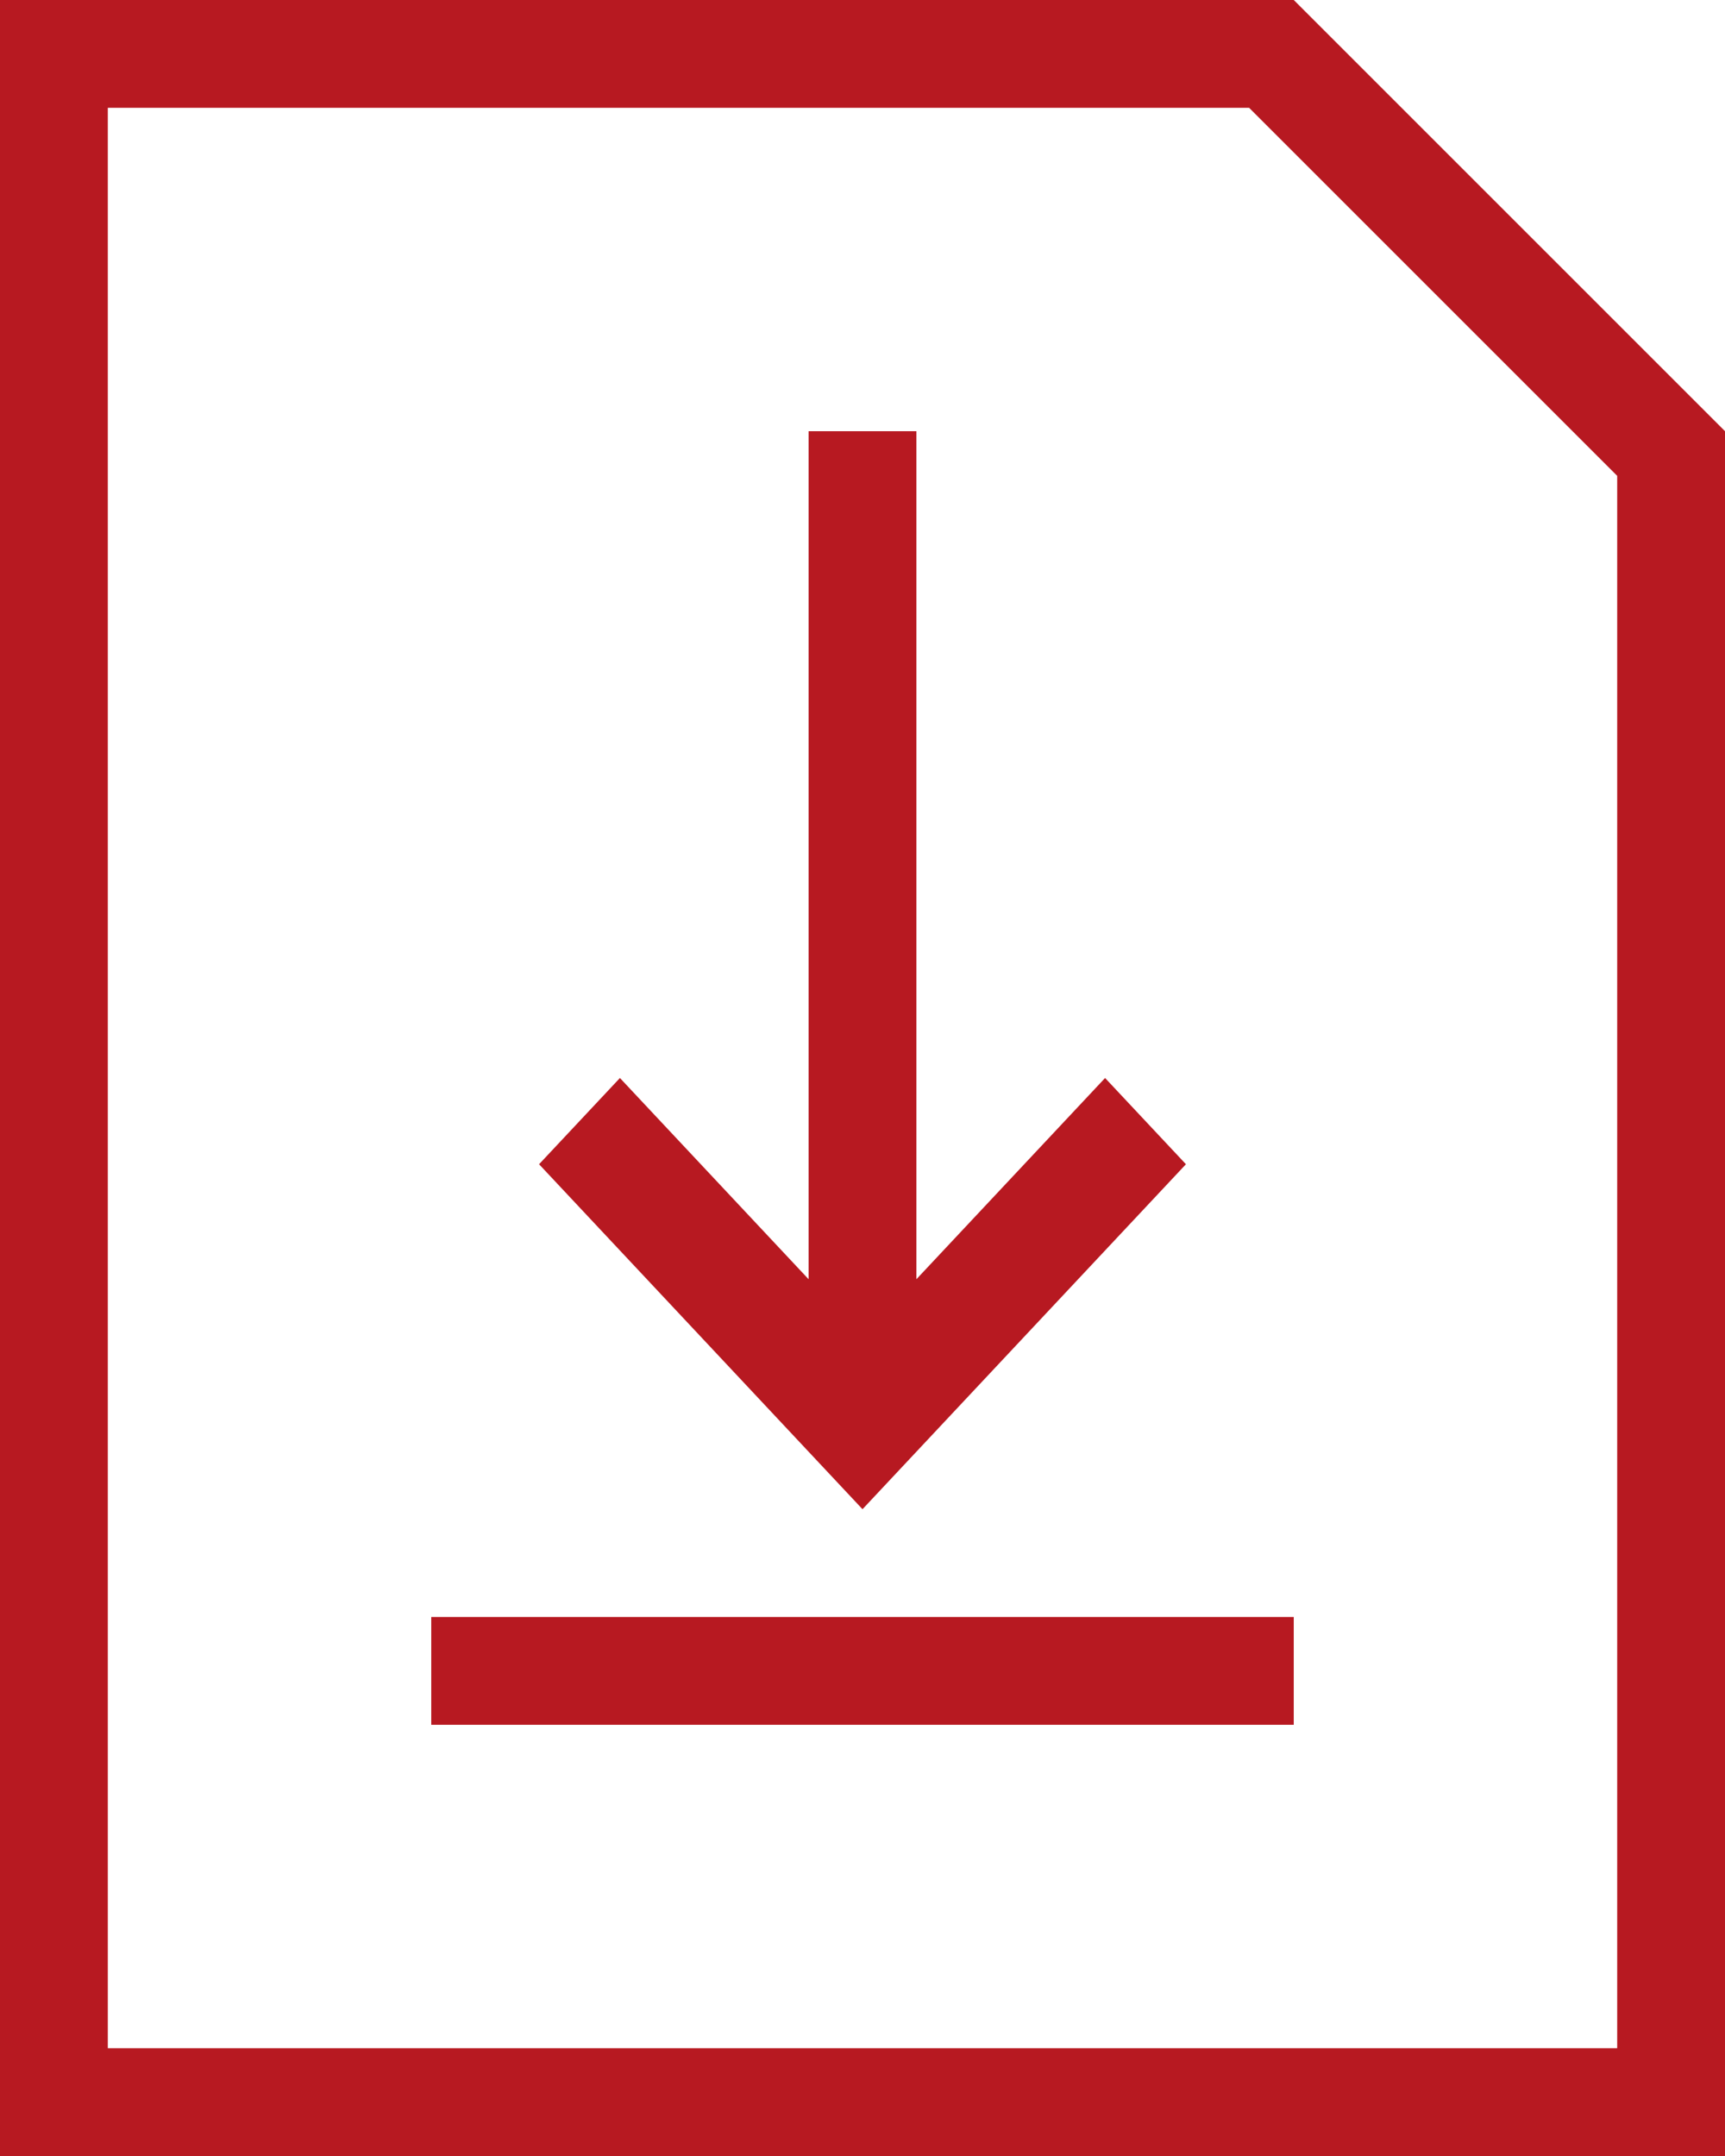
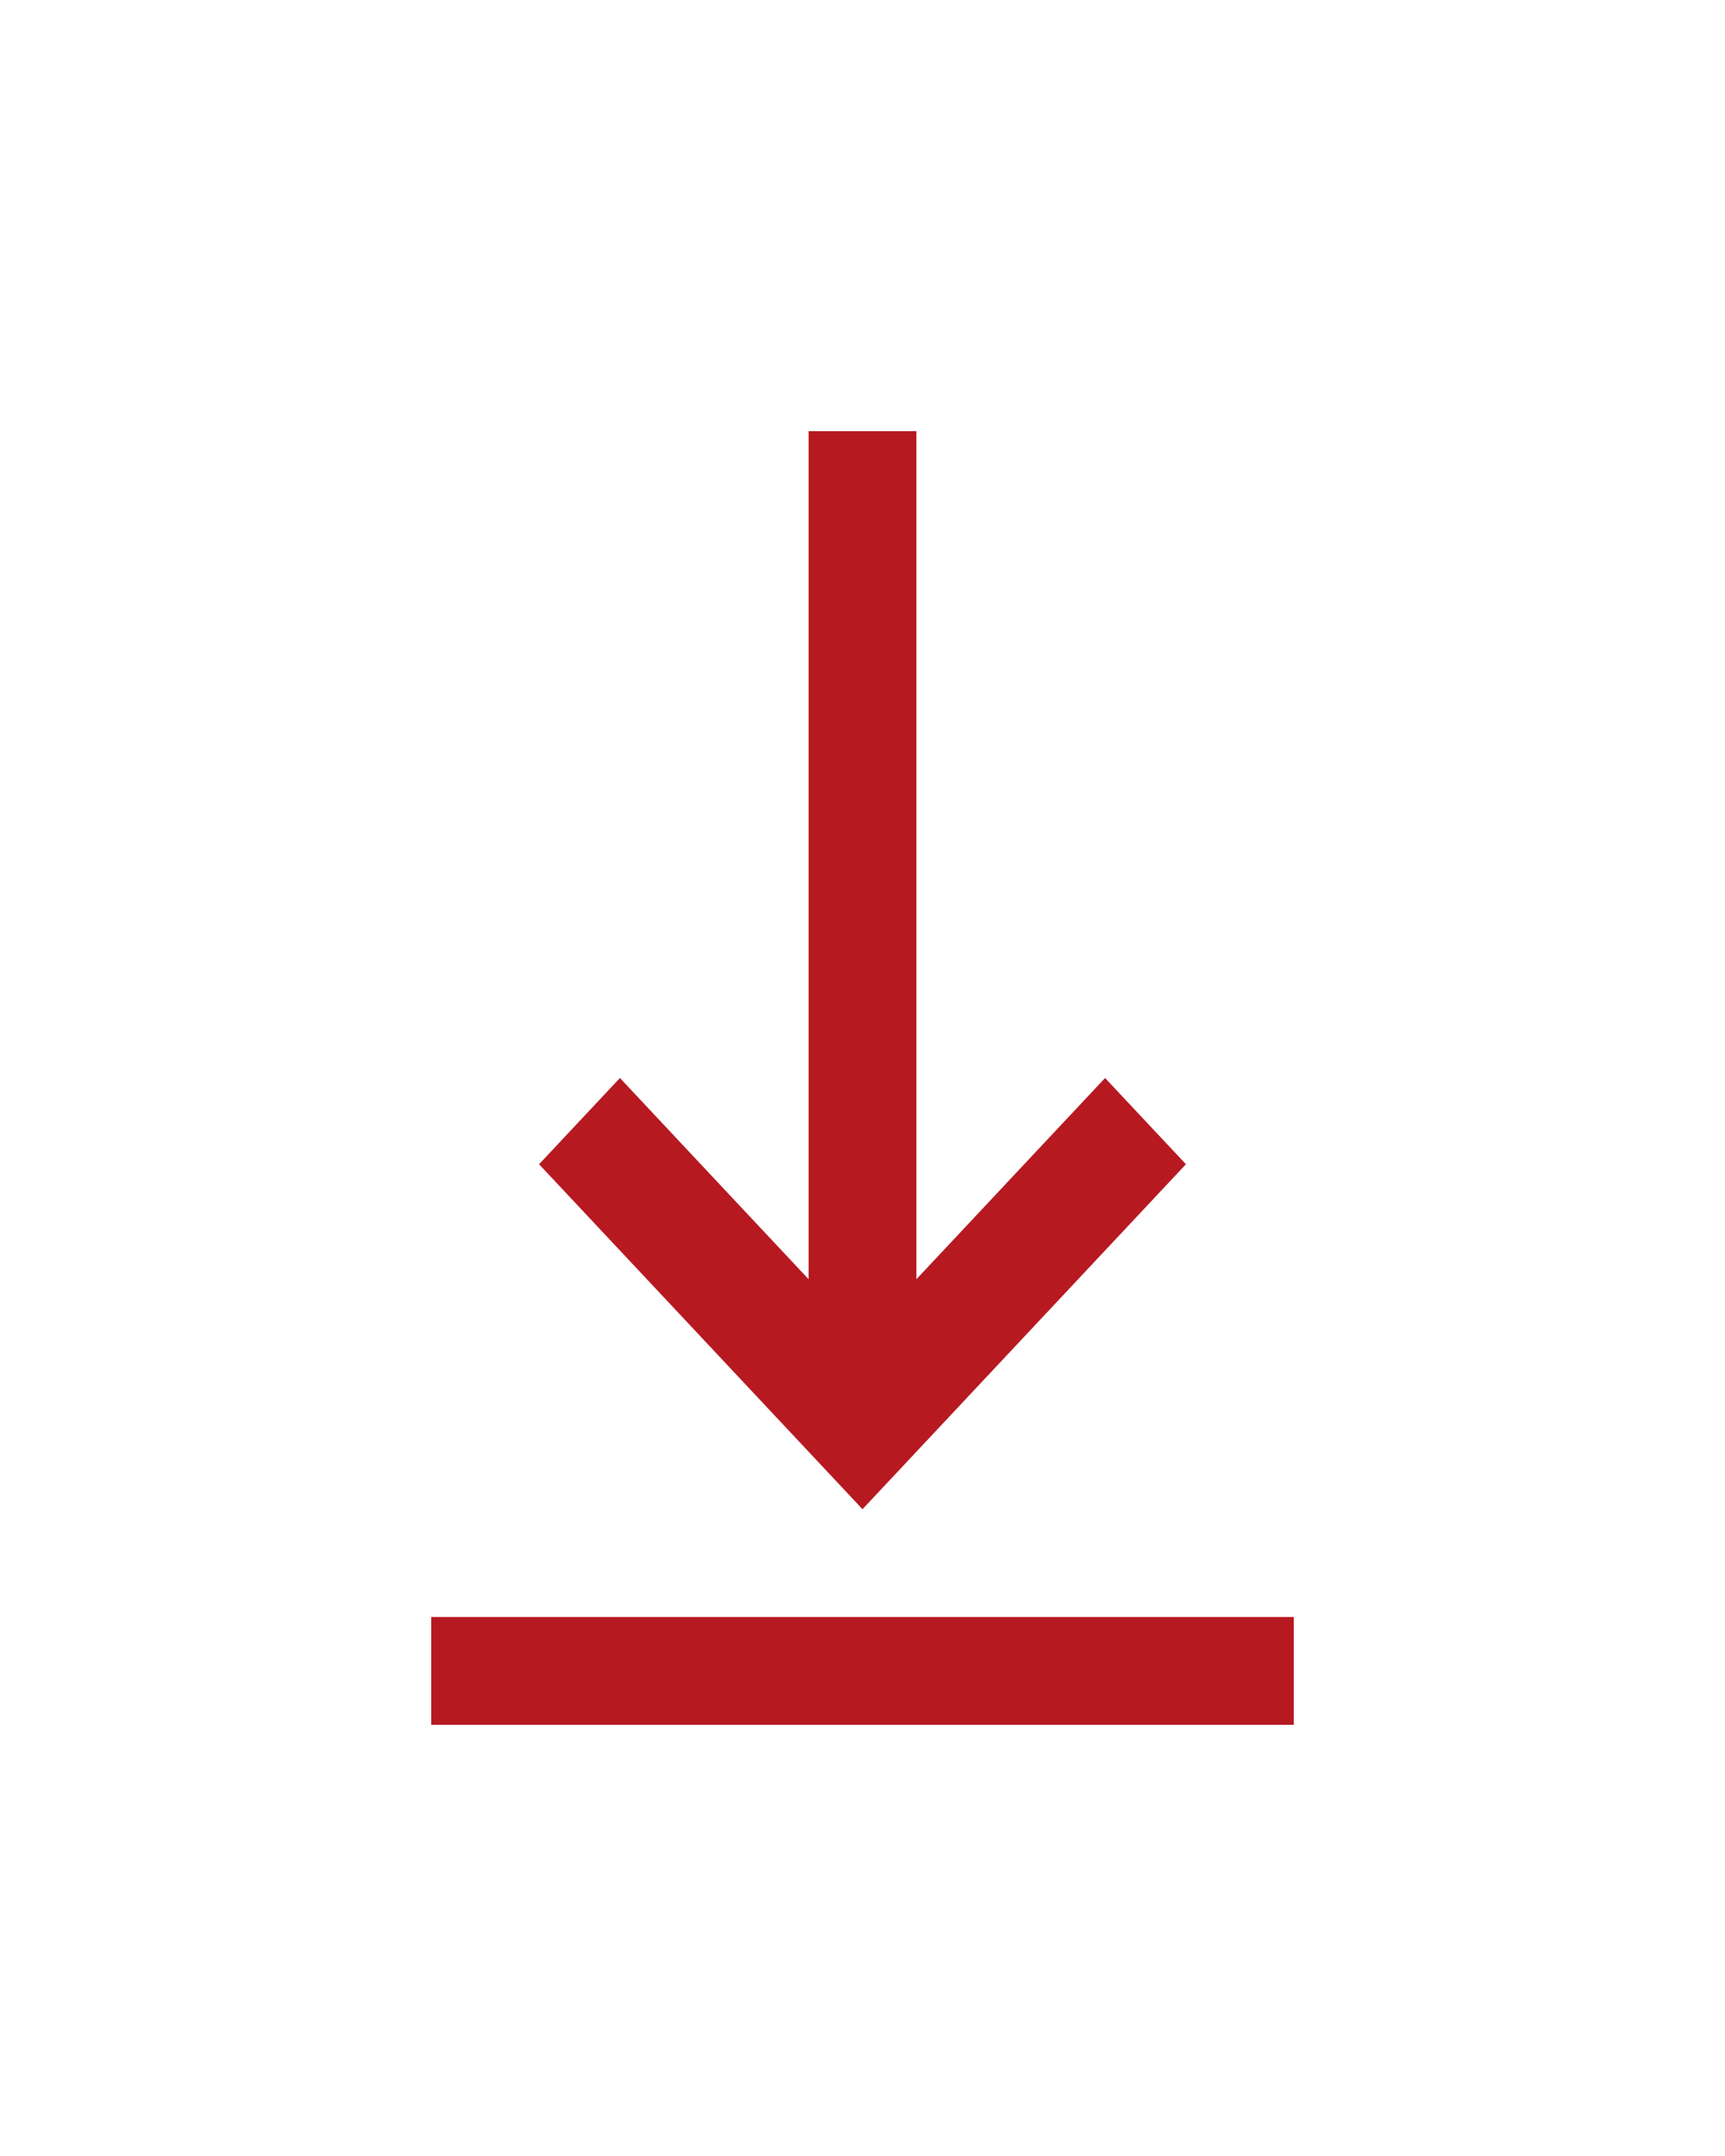
<svg xmlns="http://www.w3.org/2000/svg" width="32" height="40" viewBox="0 0 32 40" fill="none">
-   <path class="border" fill-rule="evenodd" clip-rule="evenodd" d="M1 1V39H31V8.414L23.586 1H1Z" stroke="#B71921" stroke-width="2" />
  <path class="arrow" d="M8 30H24V32H8V30ZM15 23.733V8H17V23.733L20.5 20L22 21.6L16 28L10 21.6L11.5 20L15 23.733Z" fill="#B71921" />
</svg>